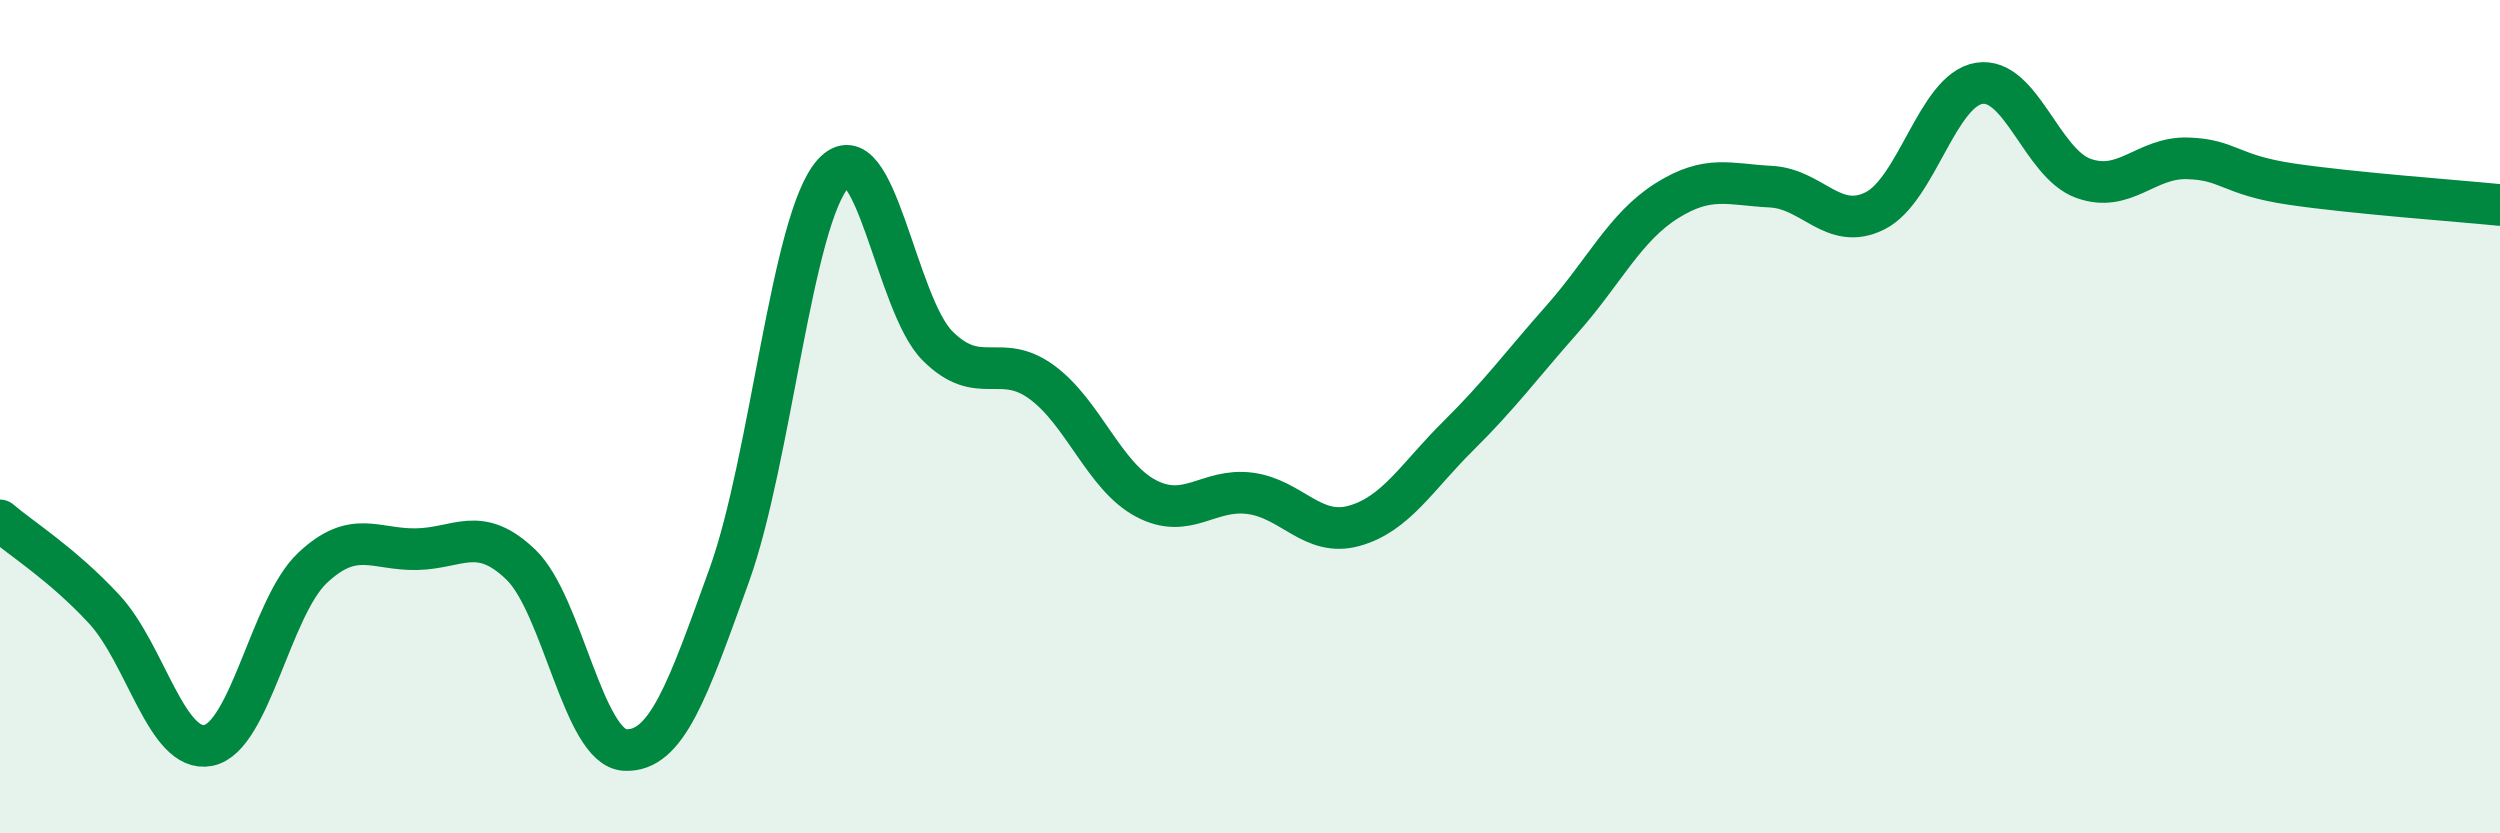
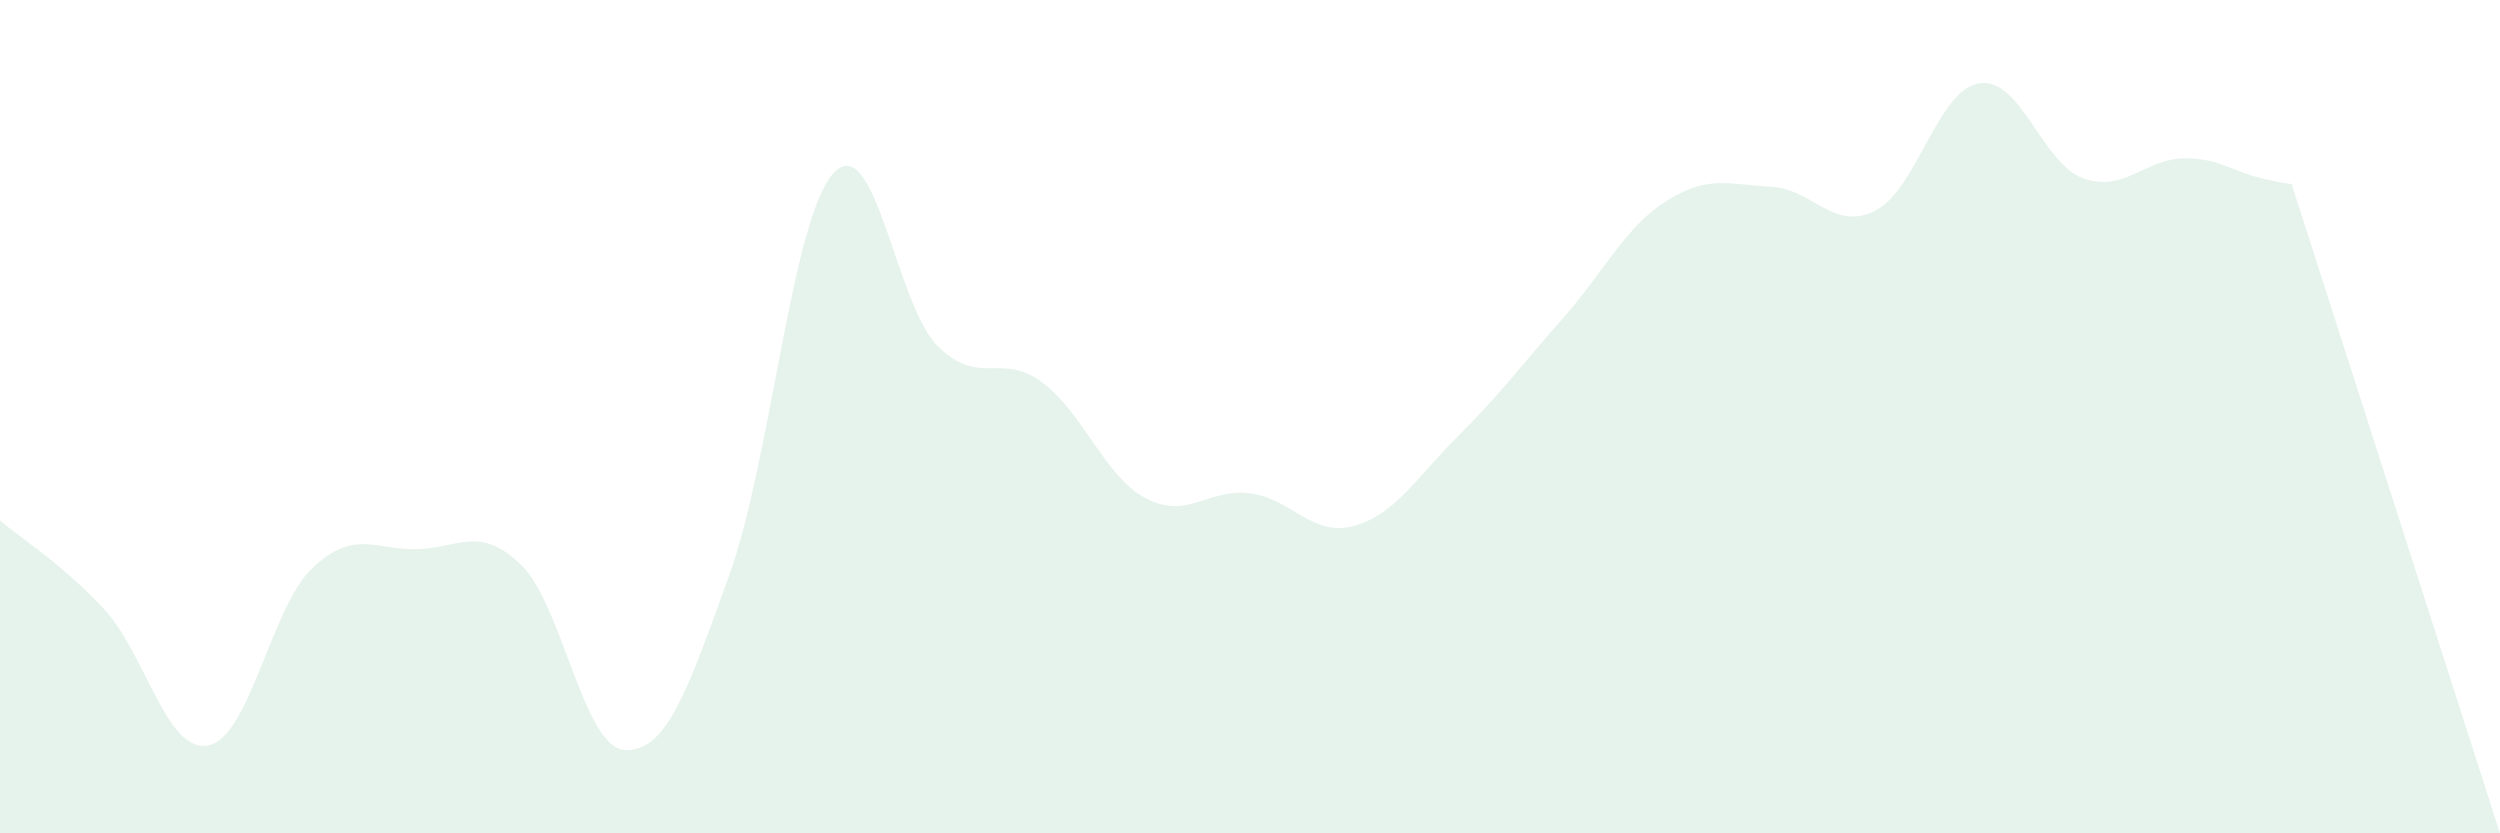
<svg xmlns="http://www.w3.org/2000/svg" width="60" height="20" viewBox="0 0 60 20">
-   <path d="M 0,12.49 C 0.5,12.92 1.5,13.54 2.5,14.62 C 3.5,15.7 4,18.09 5,17.89 C 6,17.69 6.5,14.57 7.5,13.63 C 8.5,12.69 9,13.2 10,13.18 C 11,13.16 11.5,12.59 12.5,13.55 C 13.5,14.51 14,17.95 15,18 C 16,18.05 16.5,16.58 17.5,13.81 C 18.5,11.04 19,5.26 20,4.16 C 21,3.06 21.5,7.3 22.5,8.3 C 23.5,9.3 24,8.44 25,9.17 C 26,9.9 26.5,11.43 27.5,11.96 C 28.5,12.49 29,11.71 30,11.84 C 31,11.97 31.5,12.9 32.5,12.62 C 33.5,12.34 34,11.45 35,10.46 C 36,9.47 36.5,8.78 37.5,7.65 C 38.5,6.52 39,5.45 40,4.82 C 41,4.19 41.5,4.43 42.5,4.48 C 43.5,4.53 44,5.56 45,5.06 C 46,4.56 46.5,2.16 47.5,2 C 48.5,1.84 49,3.92 50,4.28 C 51,4.64 51.5,3.77 52.5,3.8 C 53.5,3.83 53.5,4.2 55,4.42 C 56.5,4.64 59,4.82 60,4.92L60 20L0 20Z" fill="#008740" opacity="0.1" stroke-linecap="round" stroke-linejoin="round" />
-   <path d="M 0,12.49 C 0.5,12.92 1.5,13.54 2.5,14.62 C 3.5,15.7 4,18.09 5,17.89 C 6,17.69 6.5,14.57 7.5,13.63 C 8.5,12.69 9,13.2 10,13.18 C 11,13.16 11.5,12.59 12.5,13.55 C 13.5,14.51 14,17.95 15,18 C 16,18.05 16.5,16.58 17.5,13.81 C 18.5,11.04 19,5.26 20,4.16 C 21,3.06 21.5,7.3 22.5,8.3 C 23.5,9.3 24,8.44 25,9.17 C 26,9.9 26.5,11.43 27.5,11.96 C 28.5,12.49 29,11.71 30,11.84 C 31,11.97 31.5,12.9 32.5,12.62 C 33.5,12.34 34,11.45 35,10.46 C 36,9.47 36.5,8.78 37.5,7.65 C 38.5,6.52 39,5.45 40,4.82 C 41,4.19 41.5,4.43 42.5,4.48 C 43.5,4.53 44,5.56 45,5.06 C 46,4.56 46.5,2.16 47.5,2 C 48.5,1.84 49,3.92 50,4.28 C 51,4.64 51.5,3.77 52.5,3.8 C 53.5,3.83 53.5,4.2 55,4.42 C 56.5,4.64 59,4.82 60,4.92" stroke="#008740" stroke-width="1" fill="none" stroke-linecap="round" stroke-linejoin="round" />
+   <path d="M 0,12.49 C 0.5,12.92 1.5,13.54 2.5,14.62 C 3.5,15.7 4,18.09 5,17.89 C 6,17.69 6.5,14.57 7.5,13.63 C 8.5,12.69 9,13.2 10,13.18 C 11,13.16 11.5,12.59 12.5,13.55 C 13.5,14.51 14,17.95 15,18 C 16,18.05 16.5,16.58 17.5,13.81 C 18.5,11.04 19,5.26 20,4.16 C 21,3.06 21.5,7.3 22.5,8.3 C 23.5,9.3 24,8.44 25,9.17 C 26,9.9 26.5,11.43 27.5,11.96 C 28.5,12.49 29,11.71 30,11.84 C 31,11.97 31.5,12.9 32.5,12.62 C 33.5,12.34 34,11.45 35,10.46 C 36,9.47 36.5,8.78 37.5,7.65 C 38.5,6.52 39,5.45 40,4.82 C 41,4.19 41.5,4.43 42.5,4.48 C 43.5,4.53 44,5.56 45,5.06 C 46,4.56 46.5,2.16 47.5,2 C 48.5,1.84 49,3.92 50,4.28 C 51,4.64 51.5,3.77 52.5,3.8 C 53.5,3.83 53.5,4.2 55,4.42 L60 20L0 20Z" fill="#008740" opacity="0.1" stroke-linecap="round" stroke-linejoin="round" />
</svg>